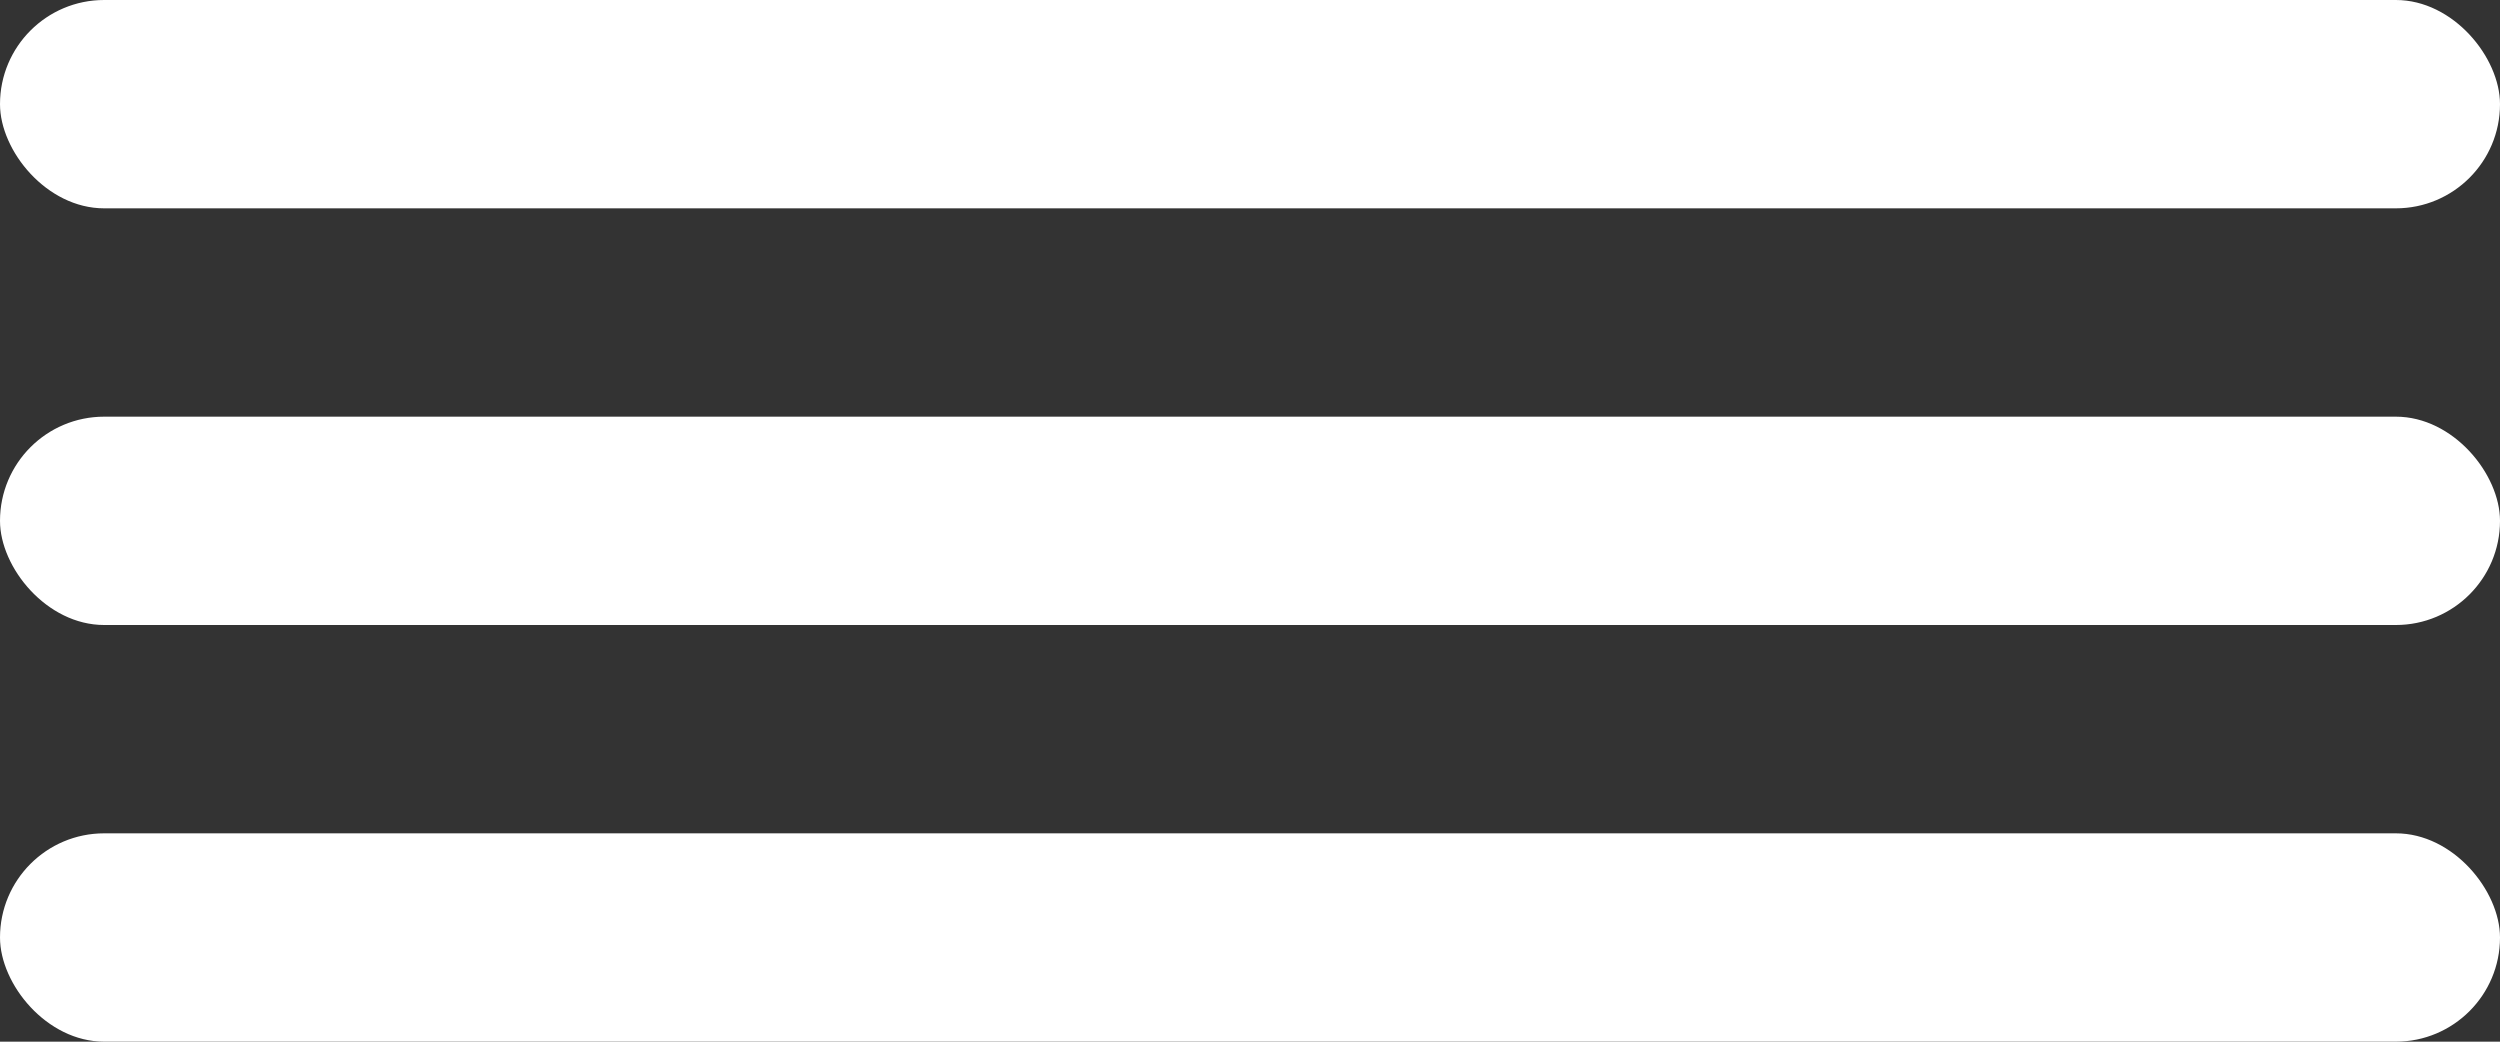
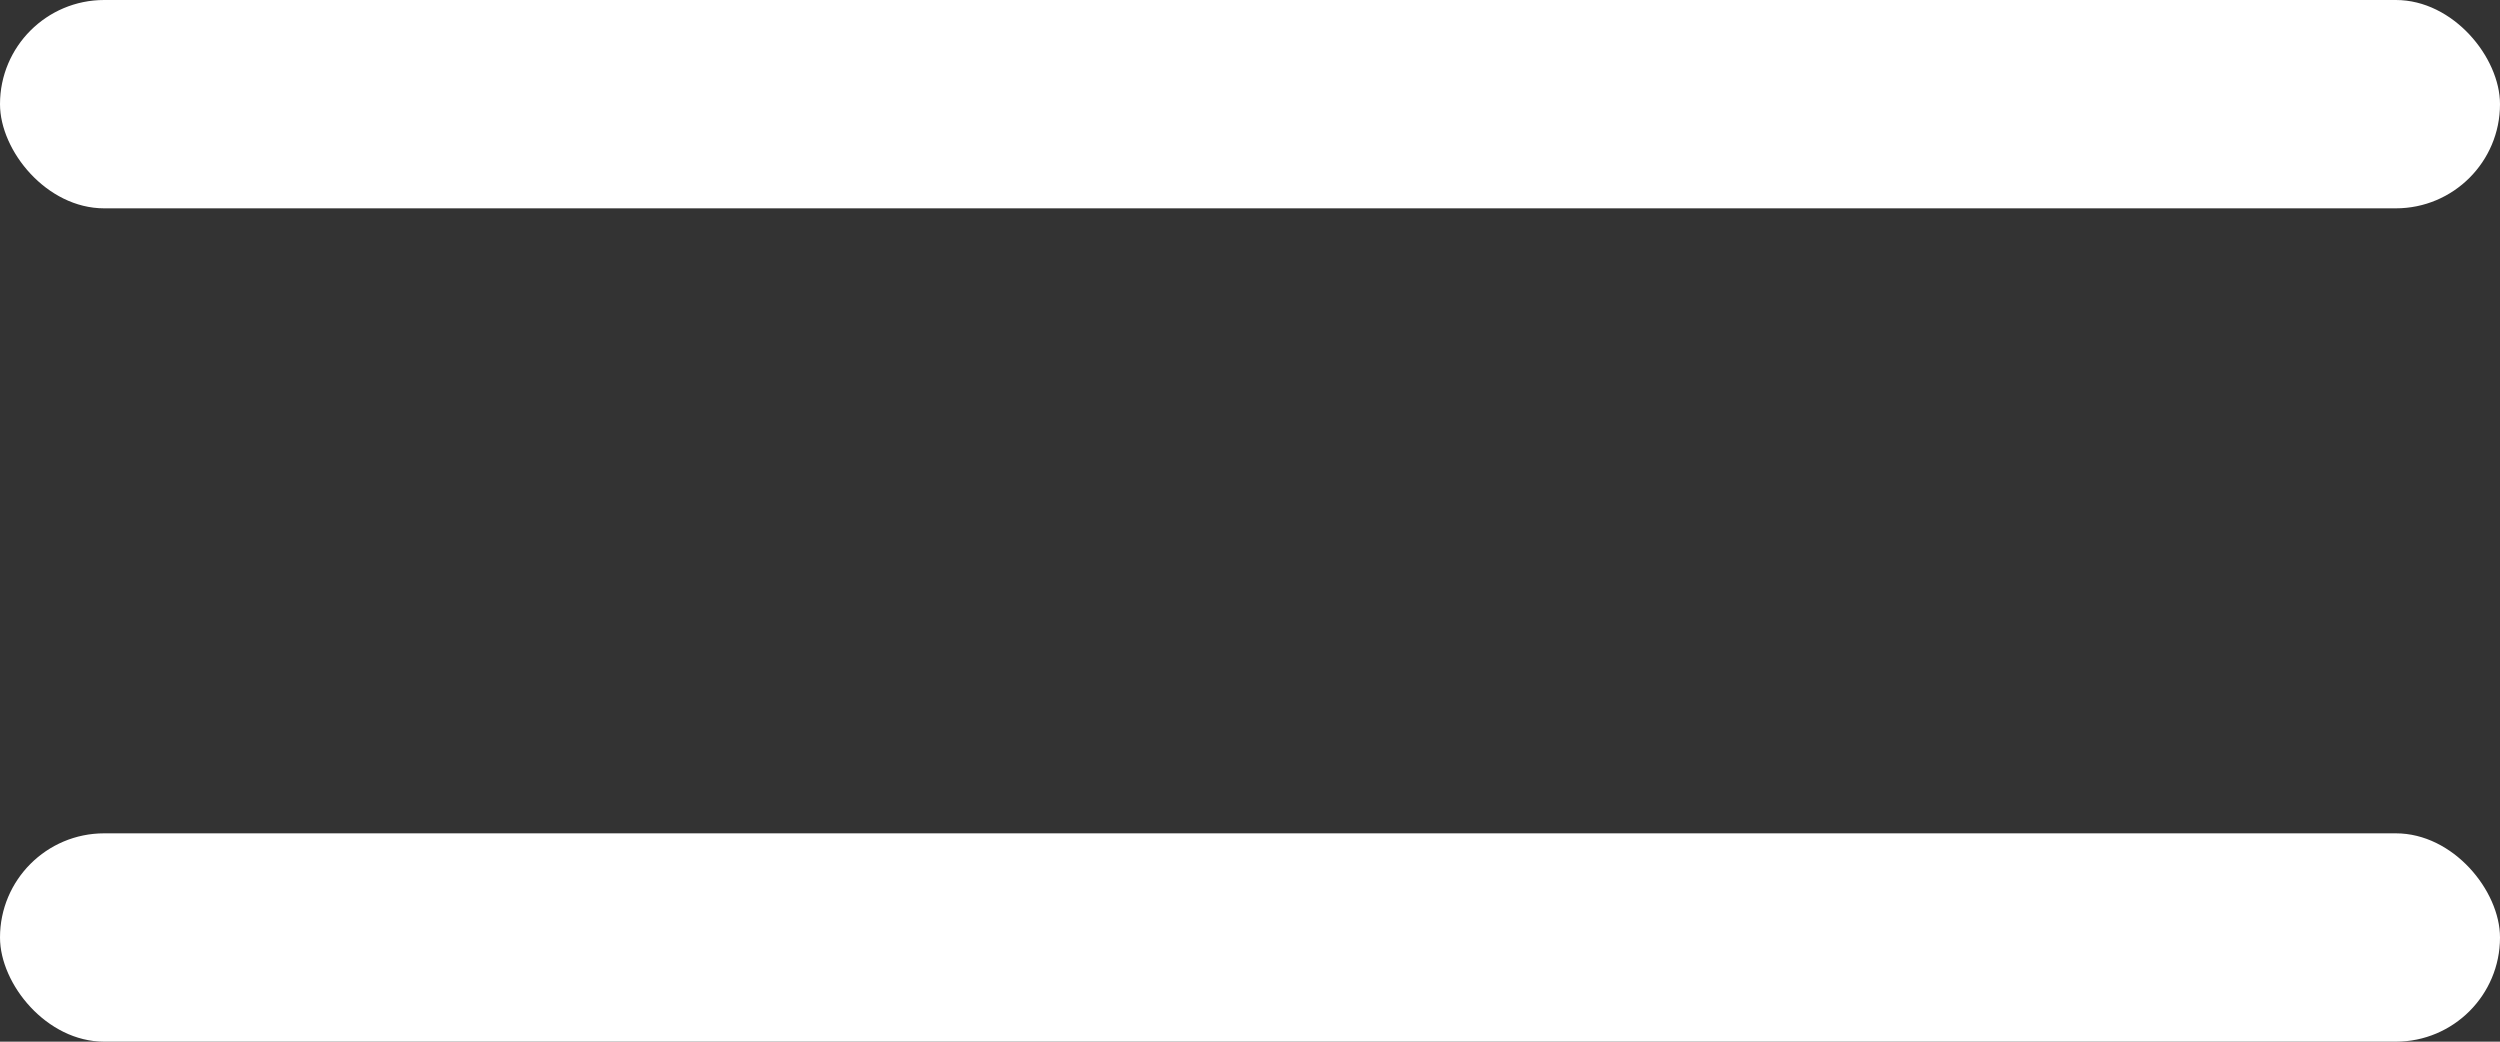
<svg xmlns="http://www.w3.org/2000/svg" width="60" height="25" viewBox="0 0 60 25" fill="none">
  <rect x="0" y="0" width="60" height="25" fill="#333333" stroke="none" />
  <rect width="60" height="5" rx="2.5" fill="white" />
-   <rect y="10" width="60" height="5" rx="2.5" fill="white" />
  <rect y="20" width="60" height="5" rx="2.5" fill="white" />
</svg>